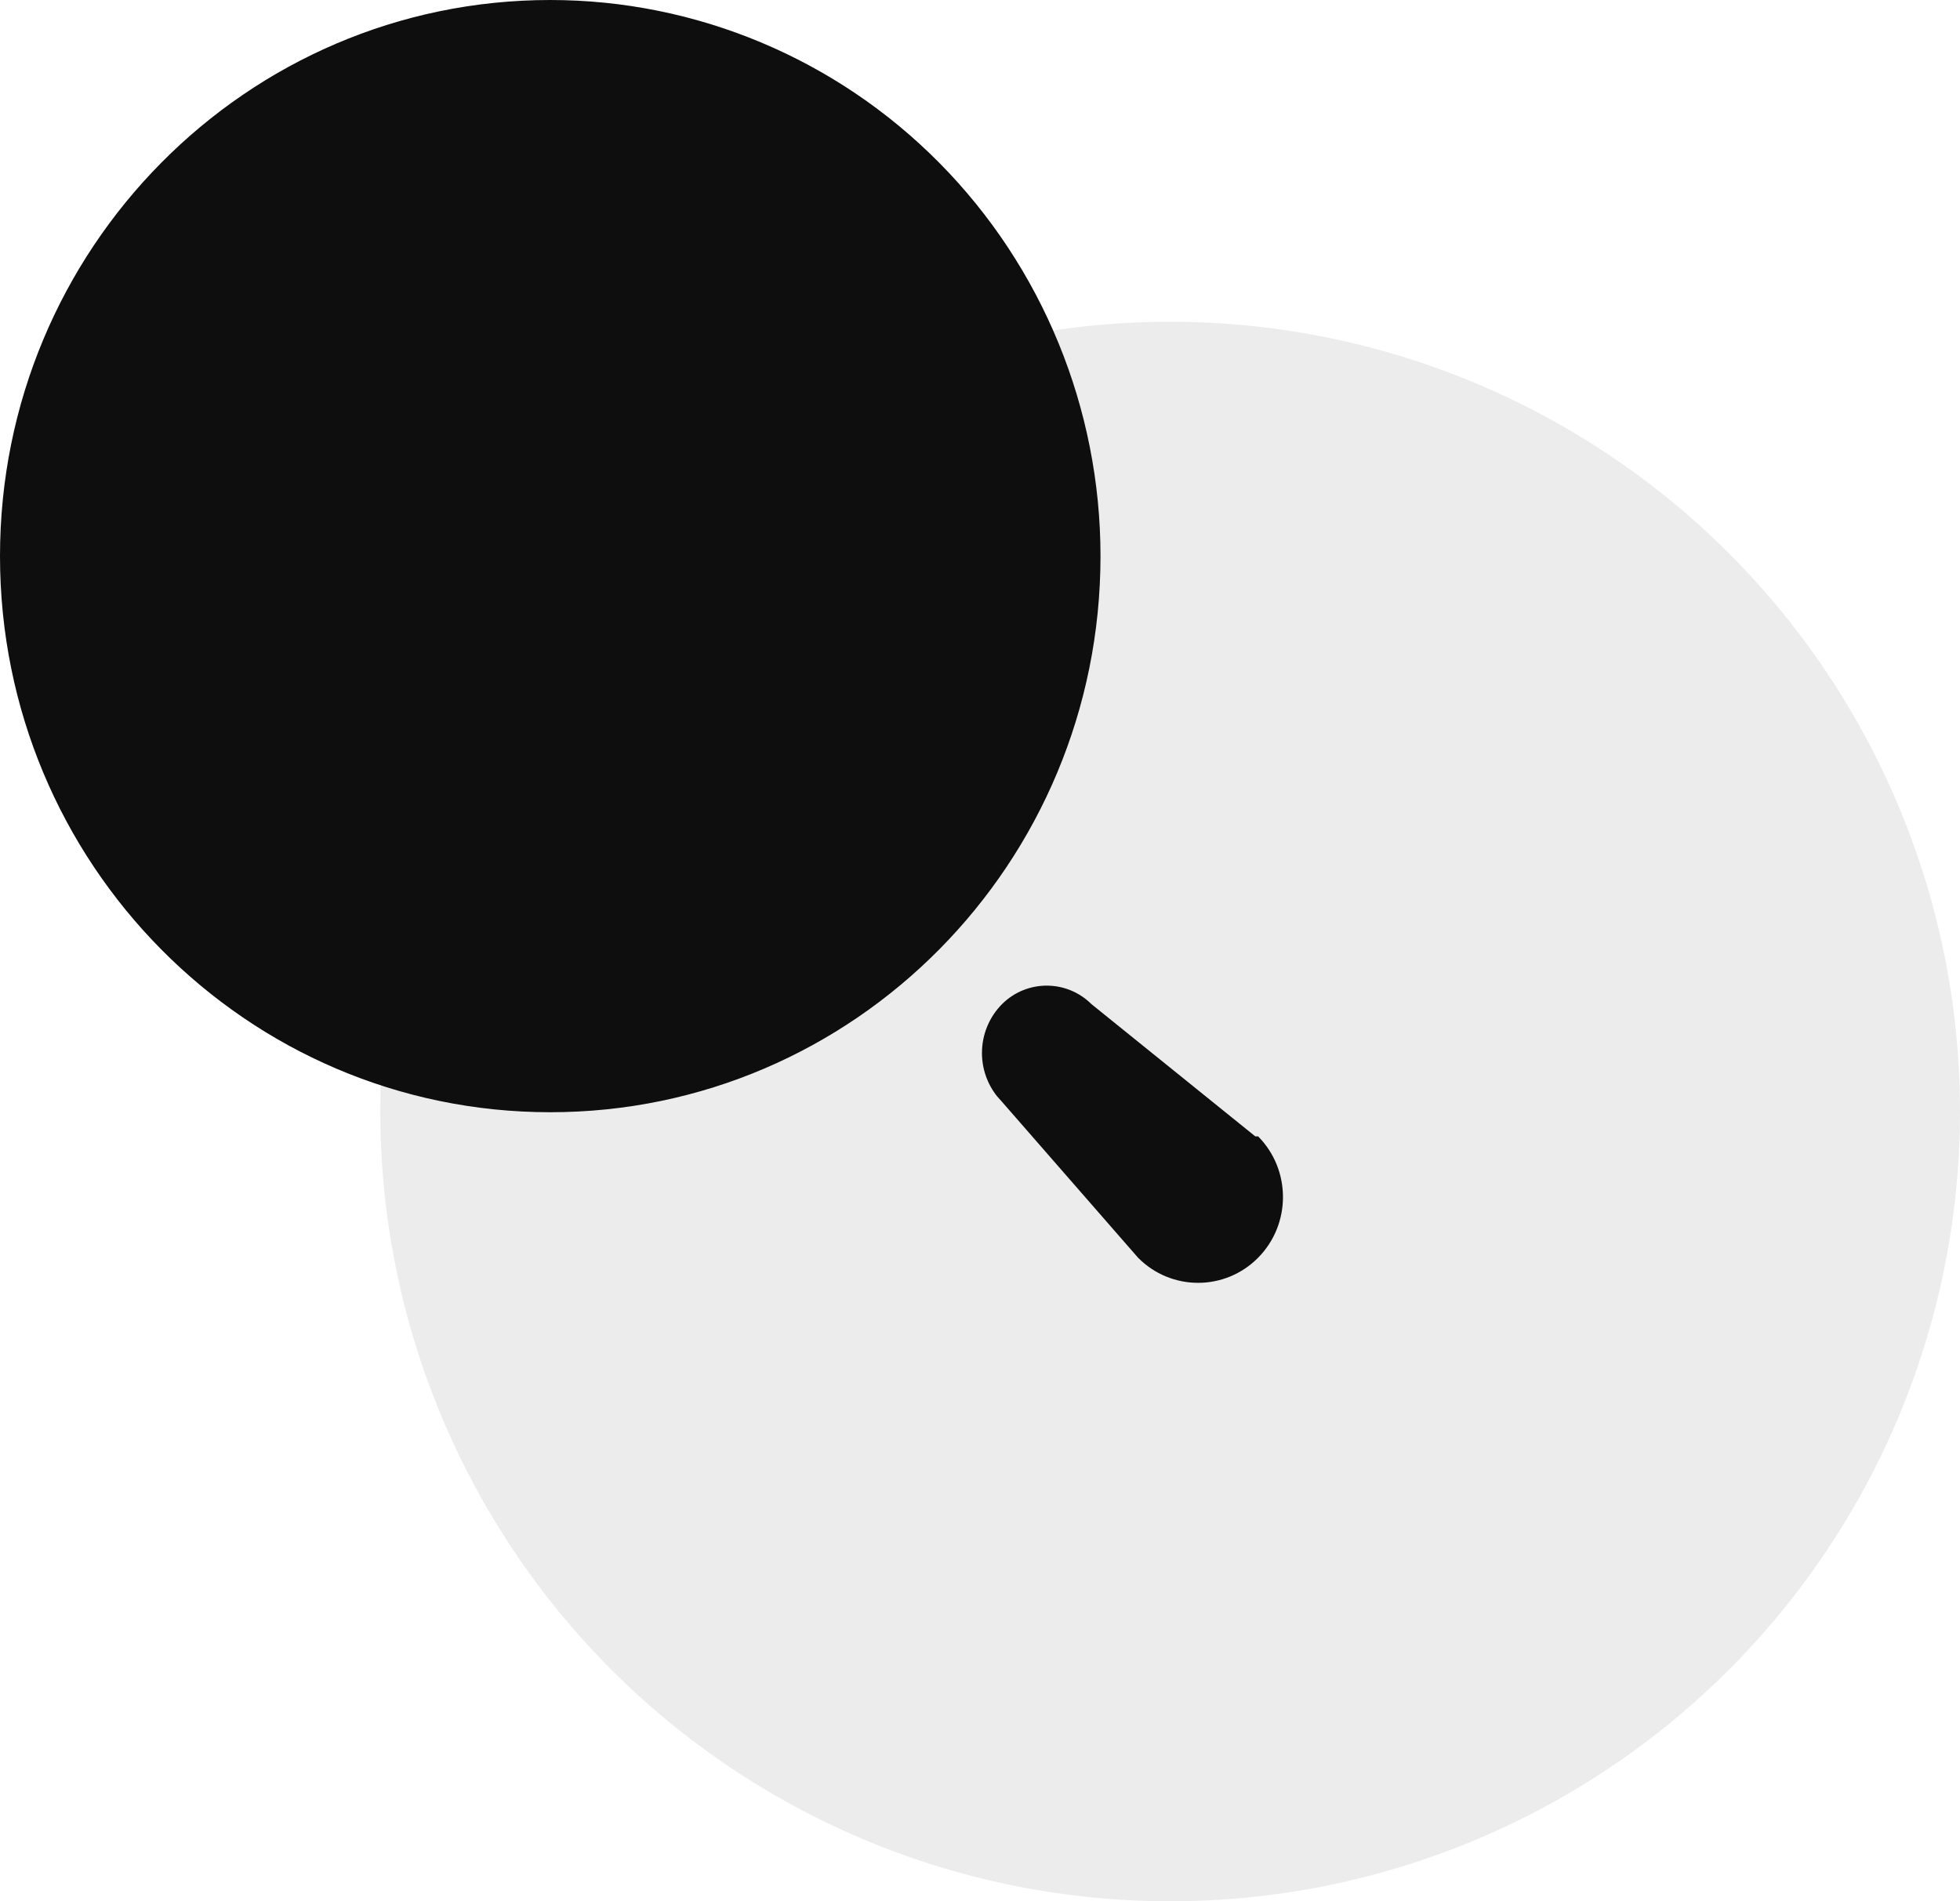
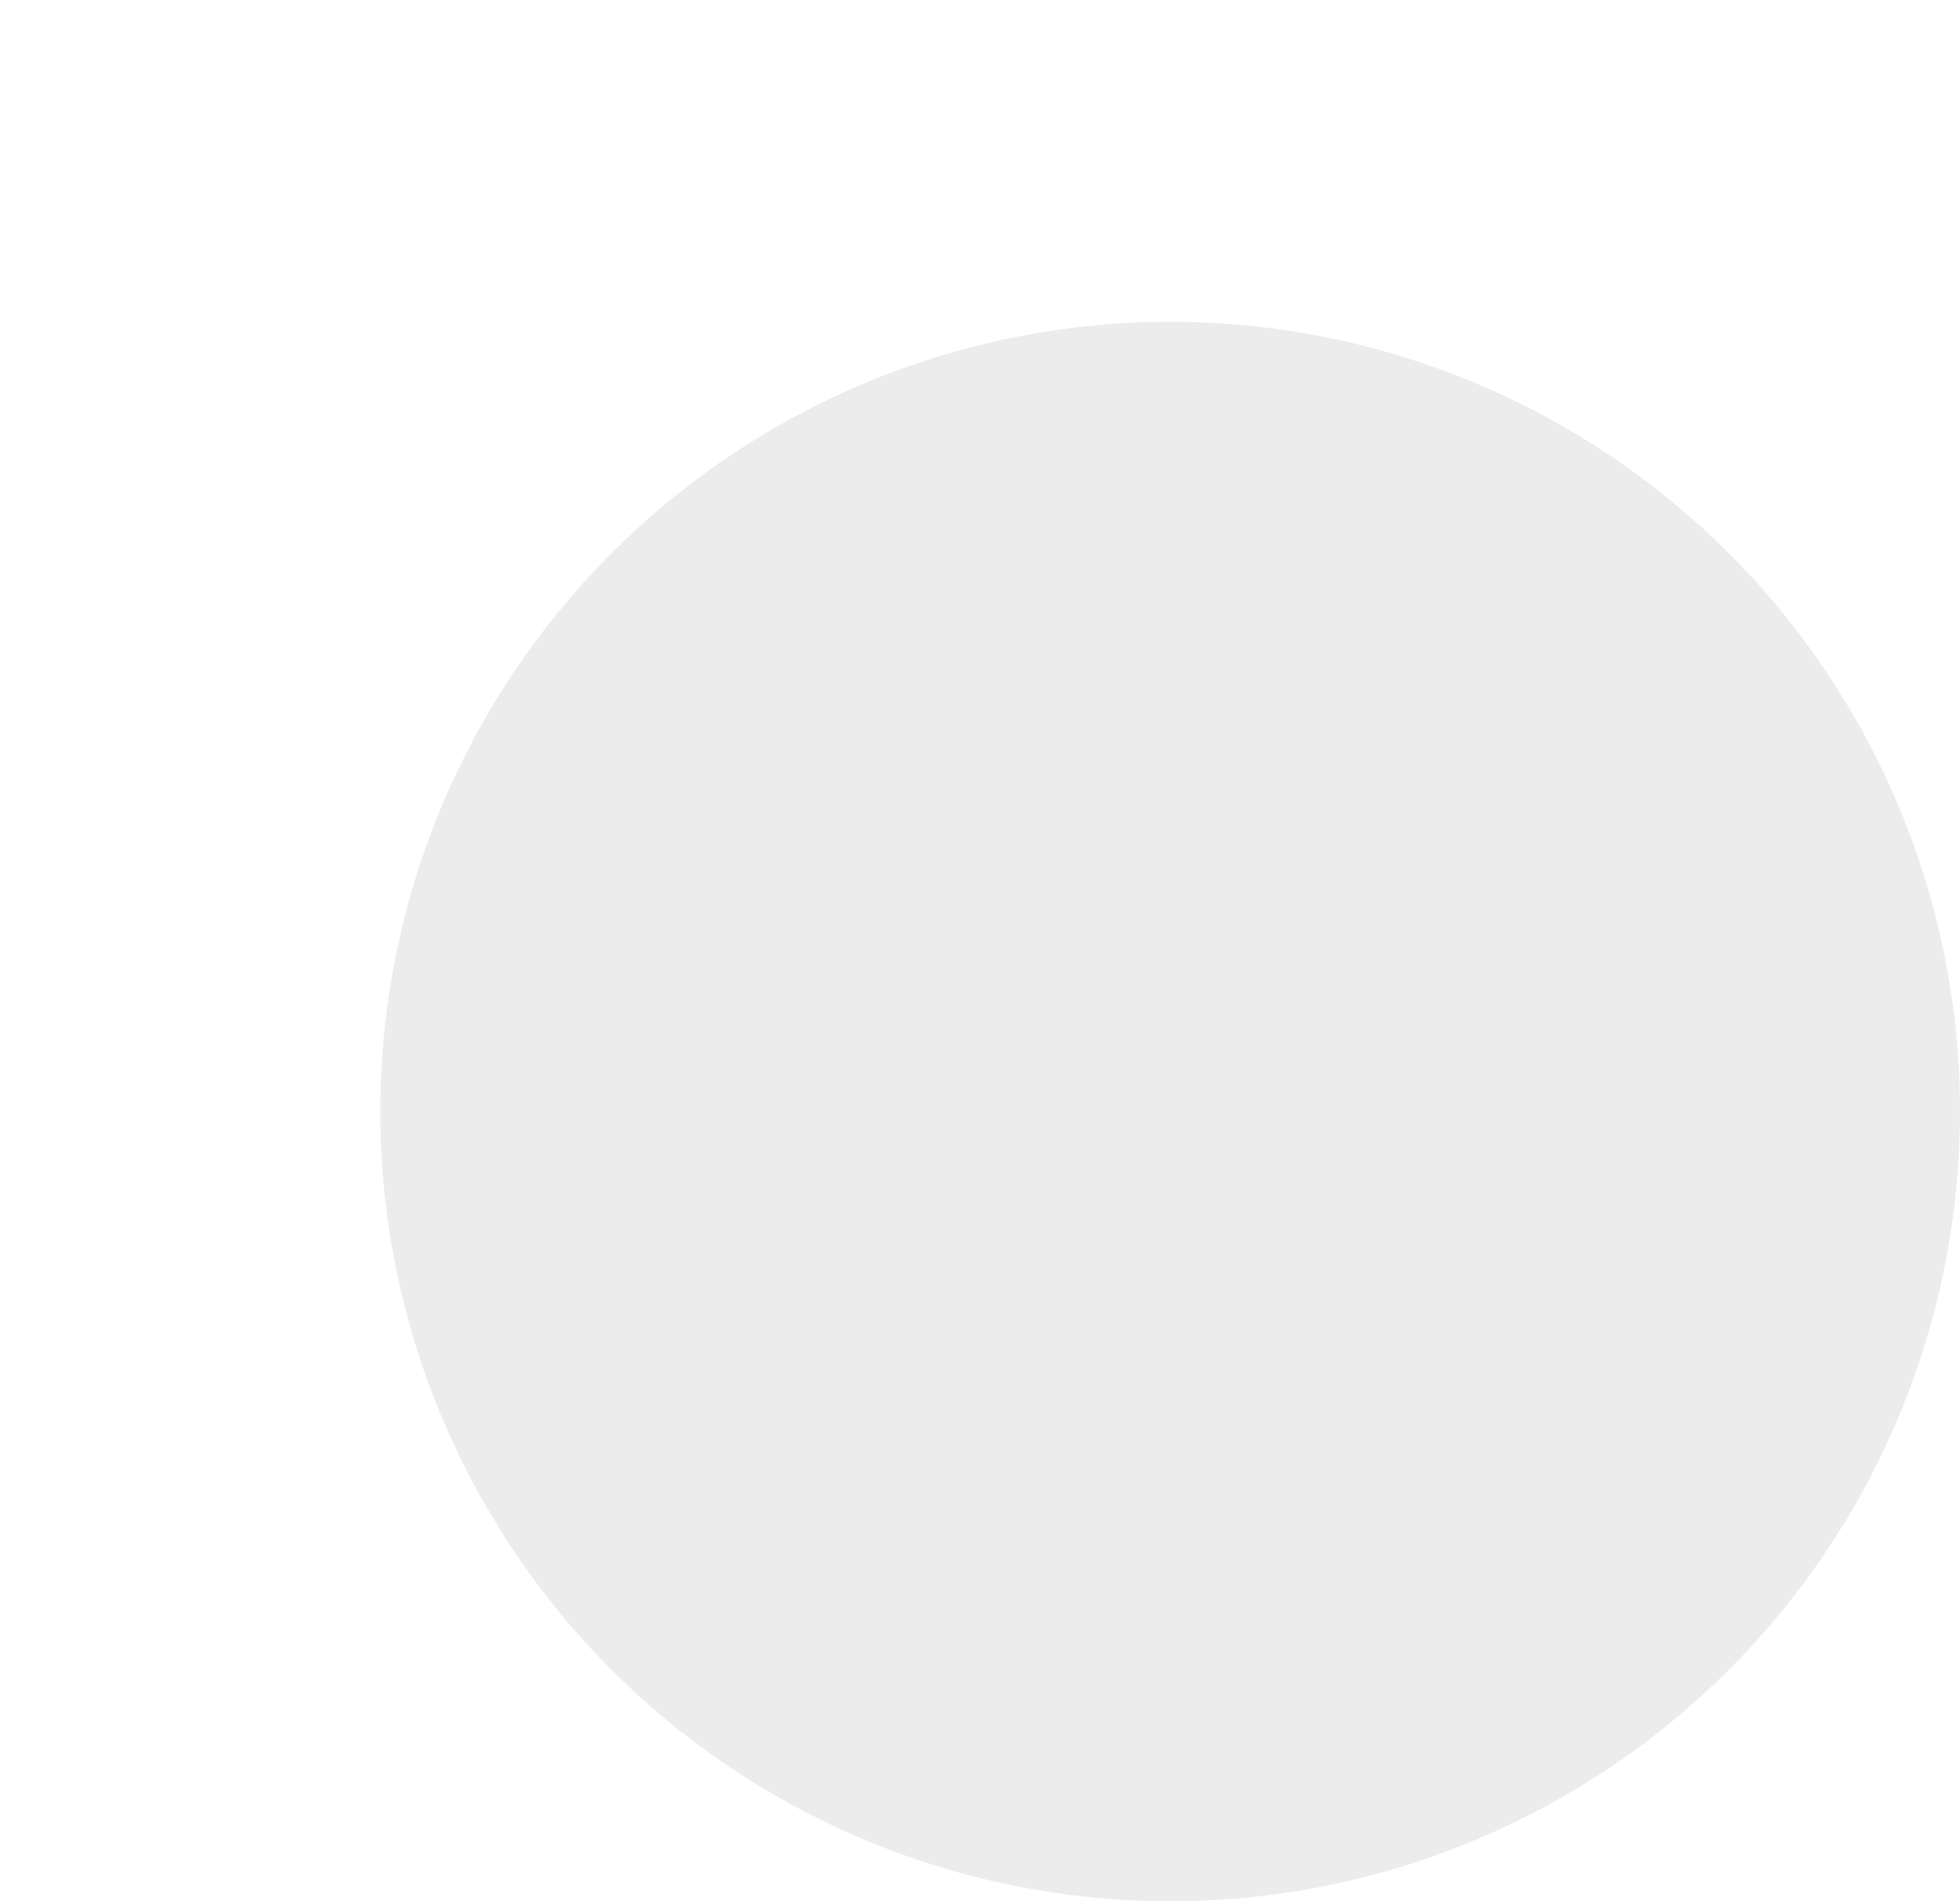
<svg xmlns="http://www.w3.org/2000/svg" width="67" height="65" viewBox="0 0 67 65" fill="none">
  <circle opacity="0.08" cx="40" cy="38" r="27" fill="#0E0E0E" />
-   <path d="M34.254 34.327C35.101 33.486 36.46 33.486 37.308 34.327L42.91 38.849H43.007C44.14 39.995 44.14 41.852 43.007 42.998C41.874 44.143 40.036 44.143 38.903 42.998L34.254 37.67L34.077 37.471C33.749 37.055 33.567 36.536 33.567 35.999C33.567 35.371 33.814 34.77 34.254 34.327ZM18.809 0C23.798 0 28.582 2.003 32.11 5.568C35.637 9.134 37.619 13.97 37.619 19.012C37.619 29.512 29.198 38.024 18.809 38.024C8.421 38.024 0 29.512 0 19.012C0 8.512 8.421 0 18.809 0Z" fill="#0E0E0E" />
</svg>